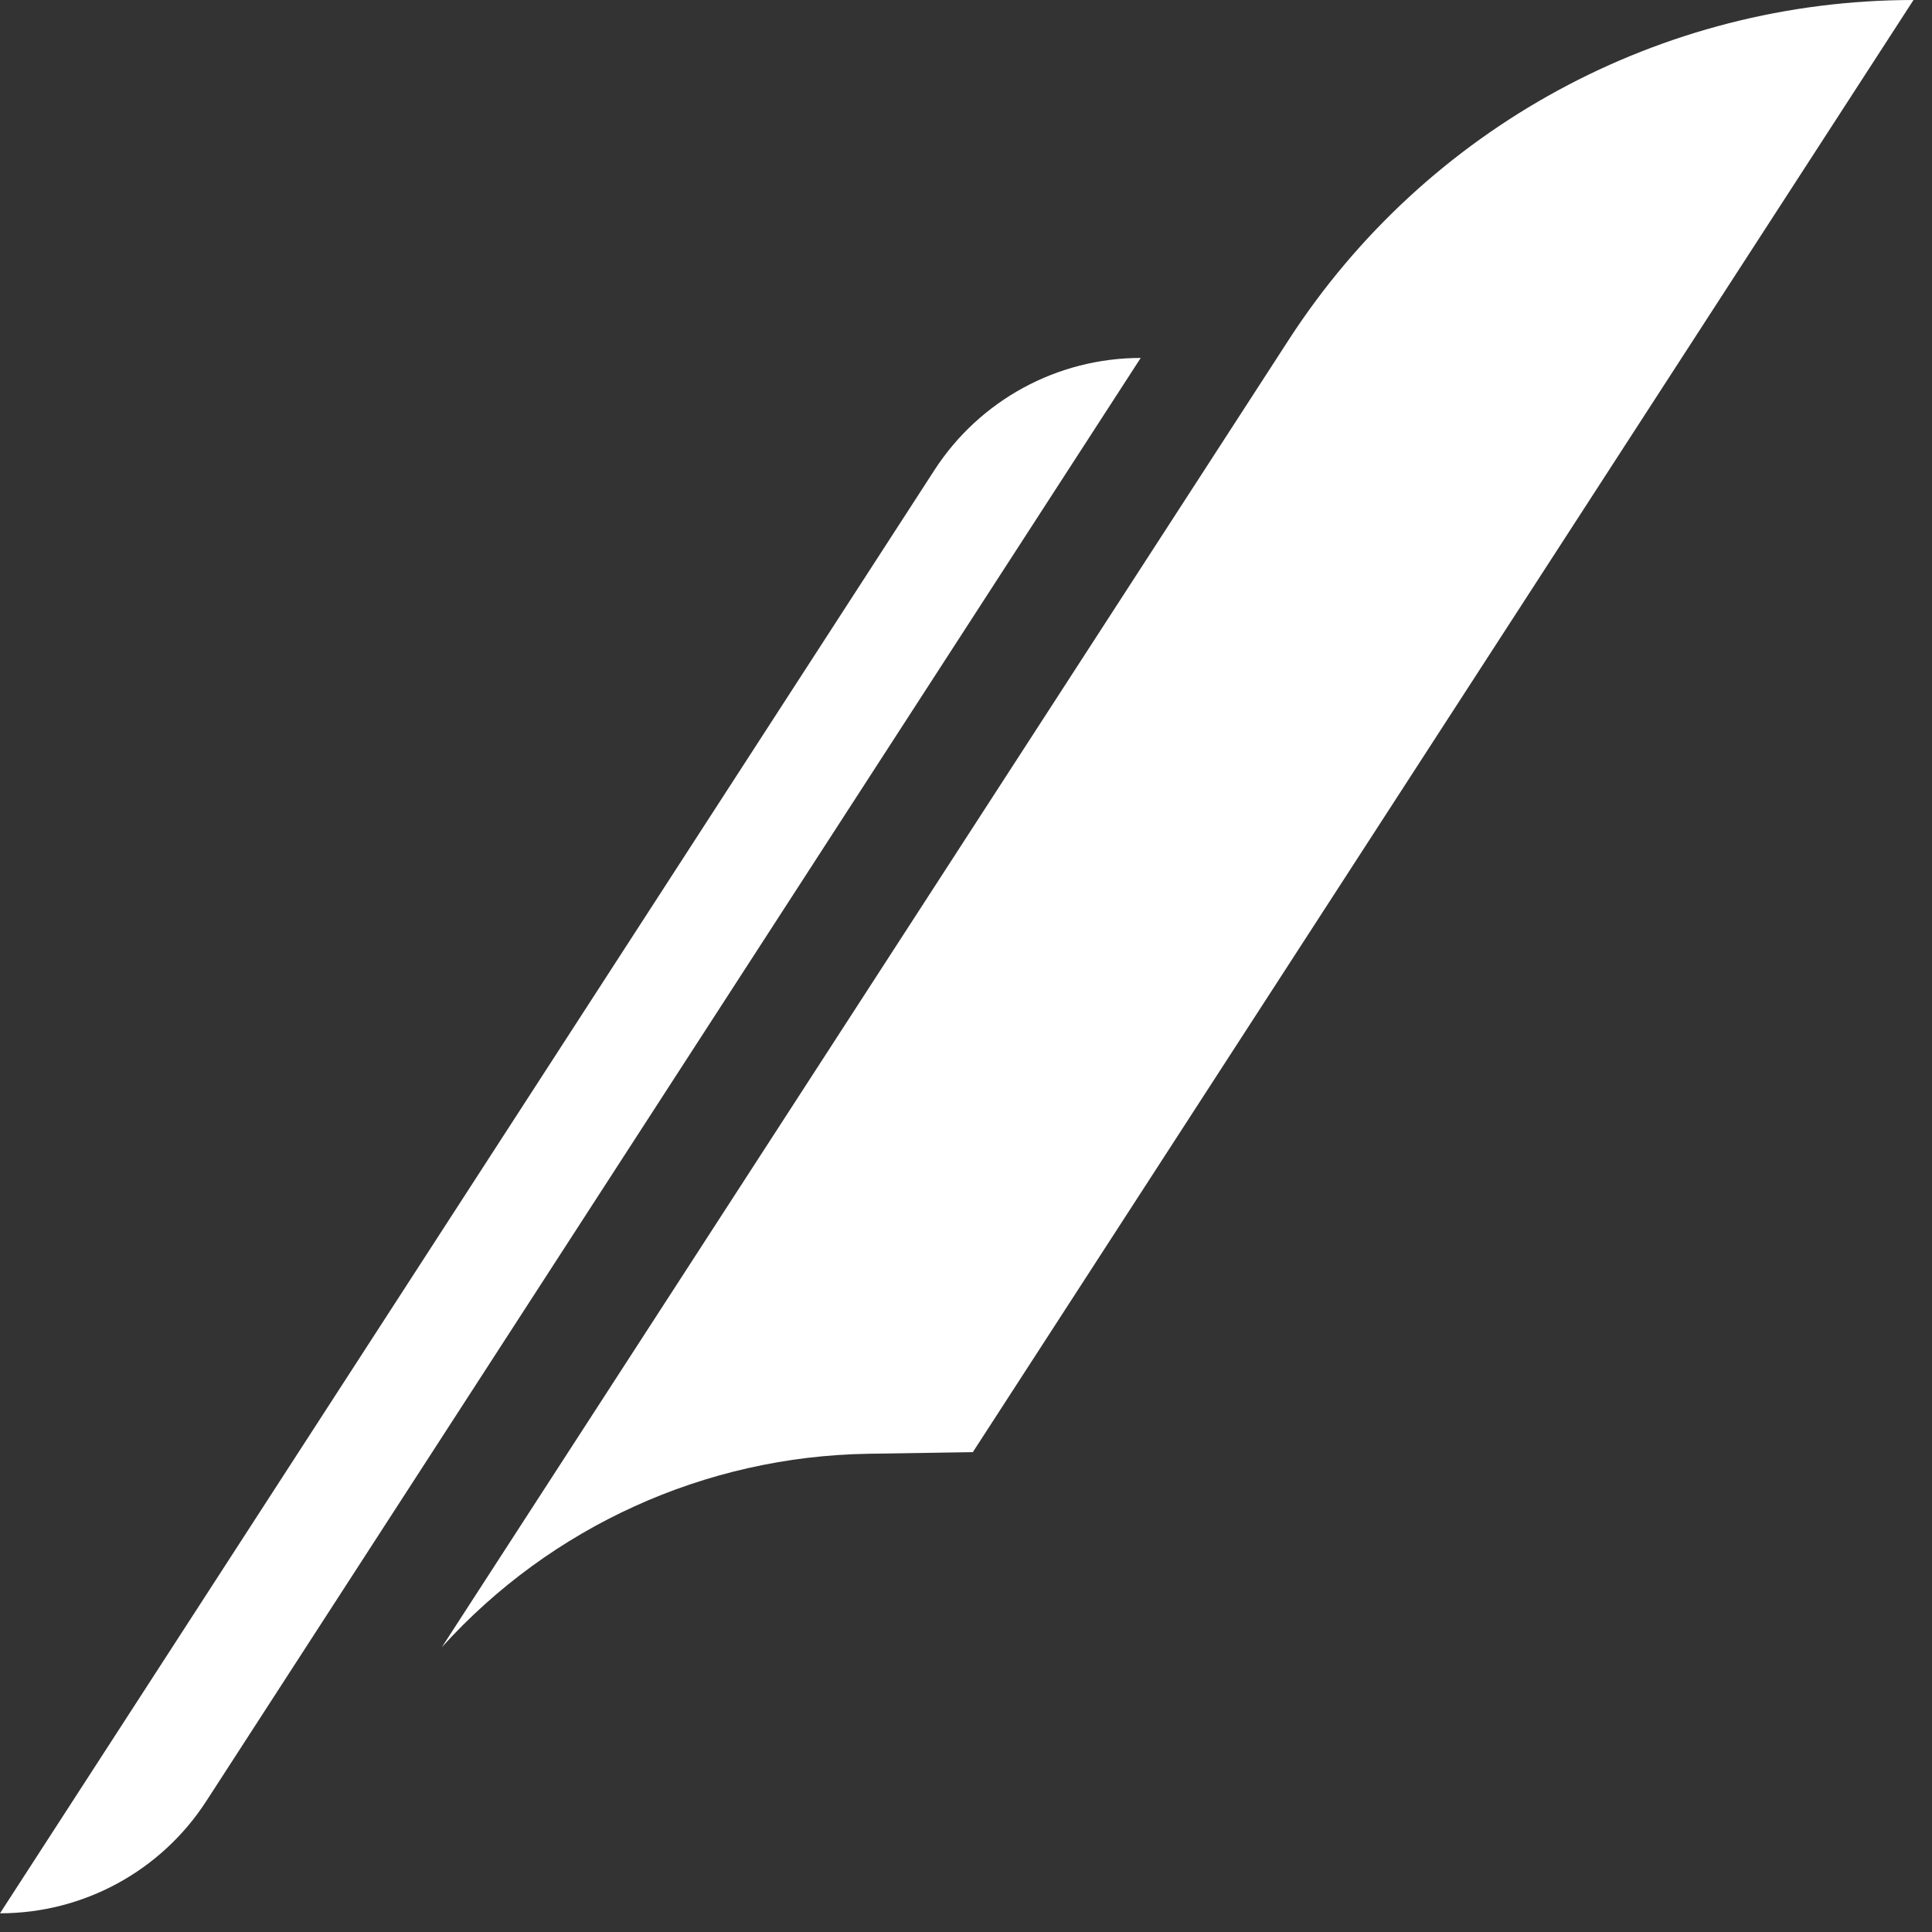
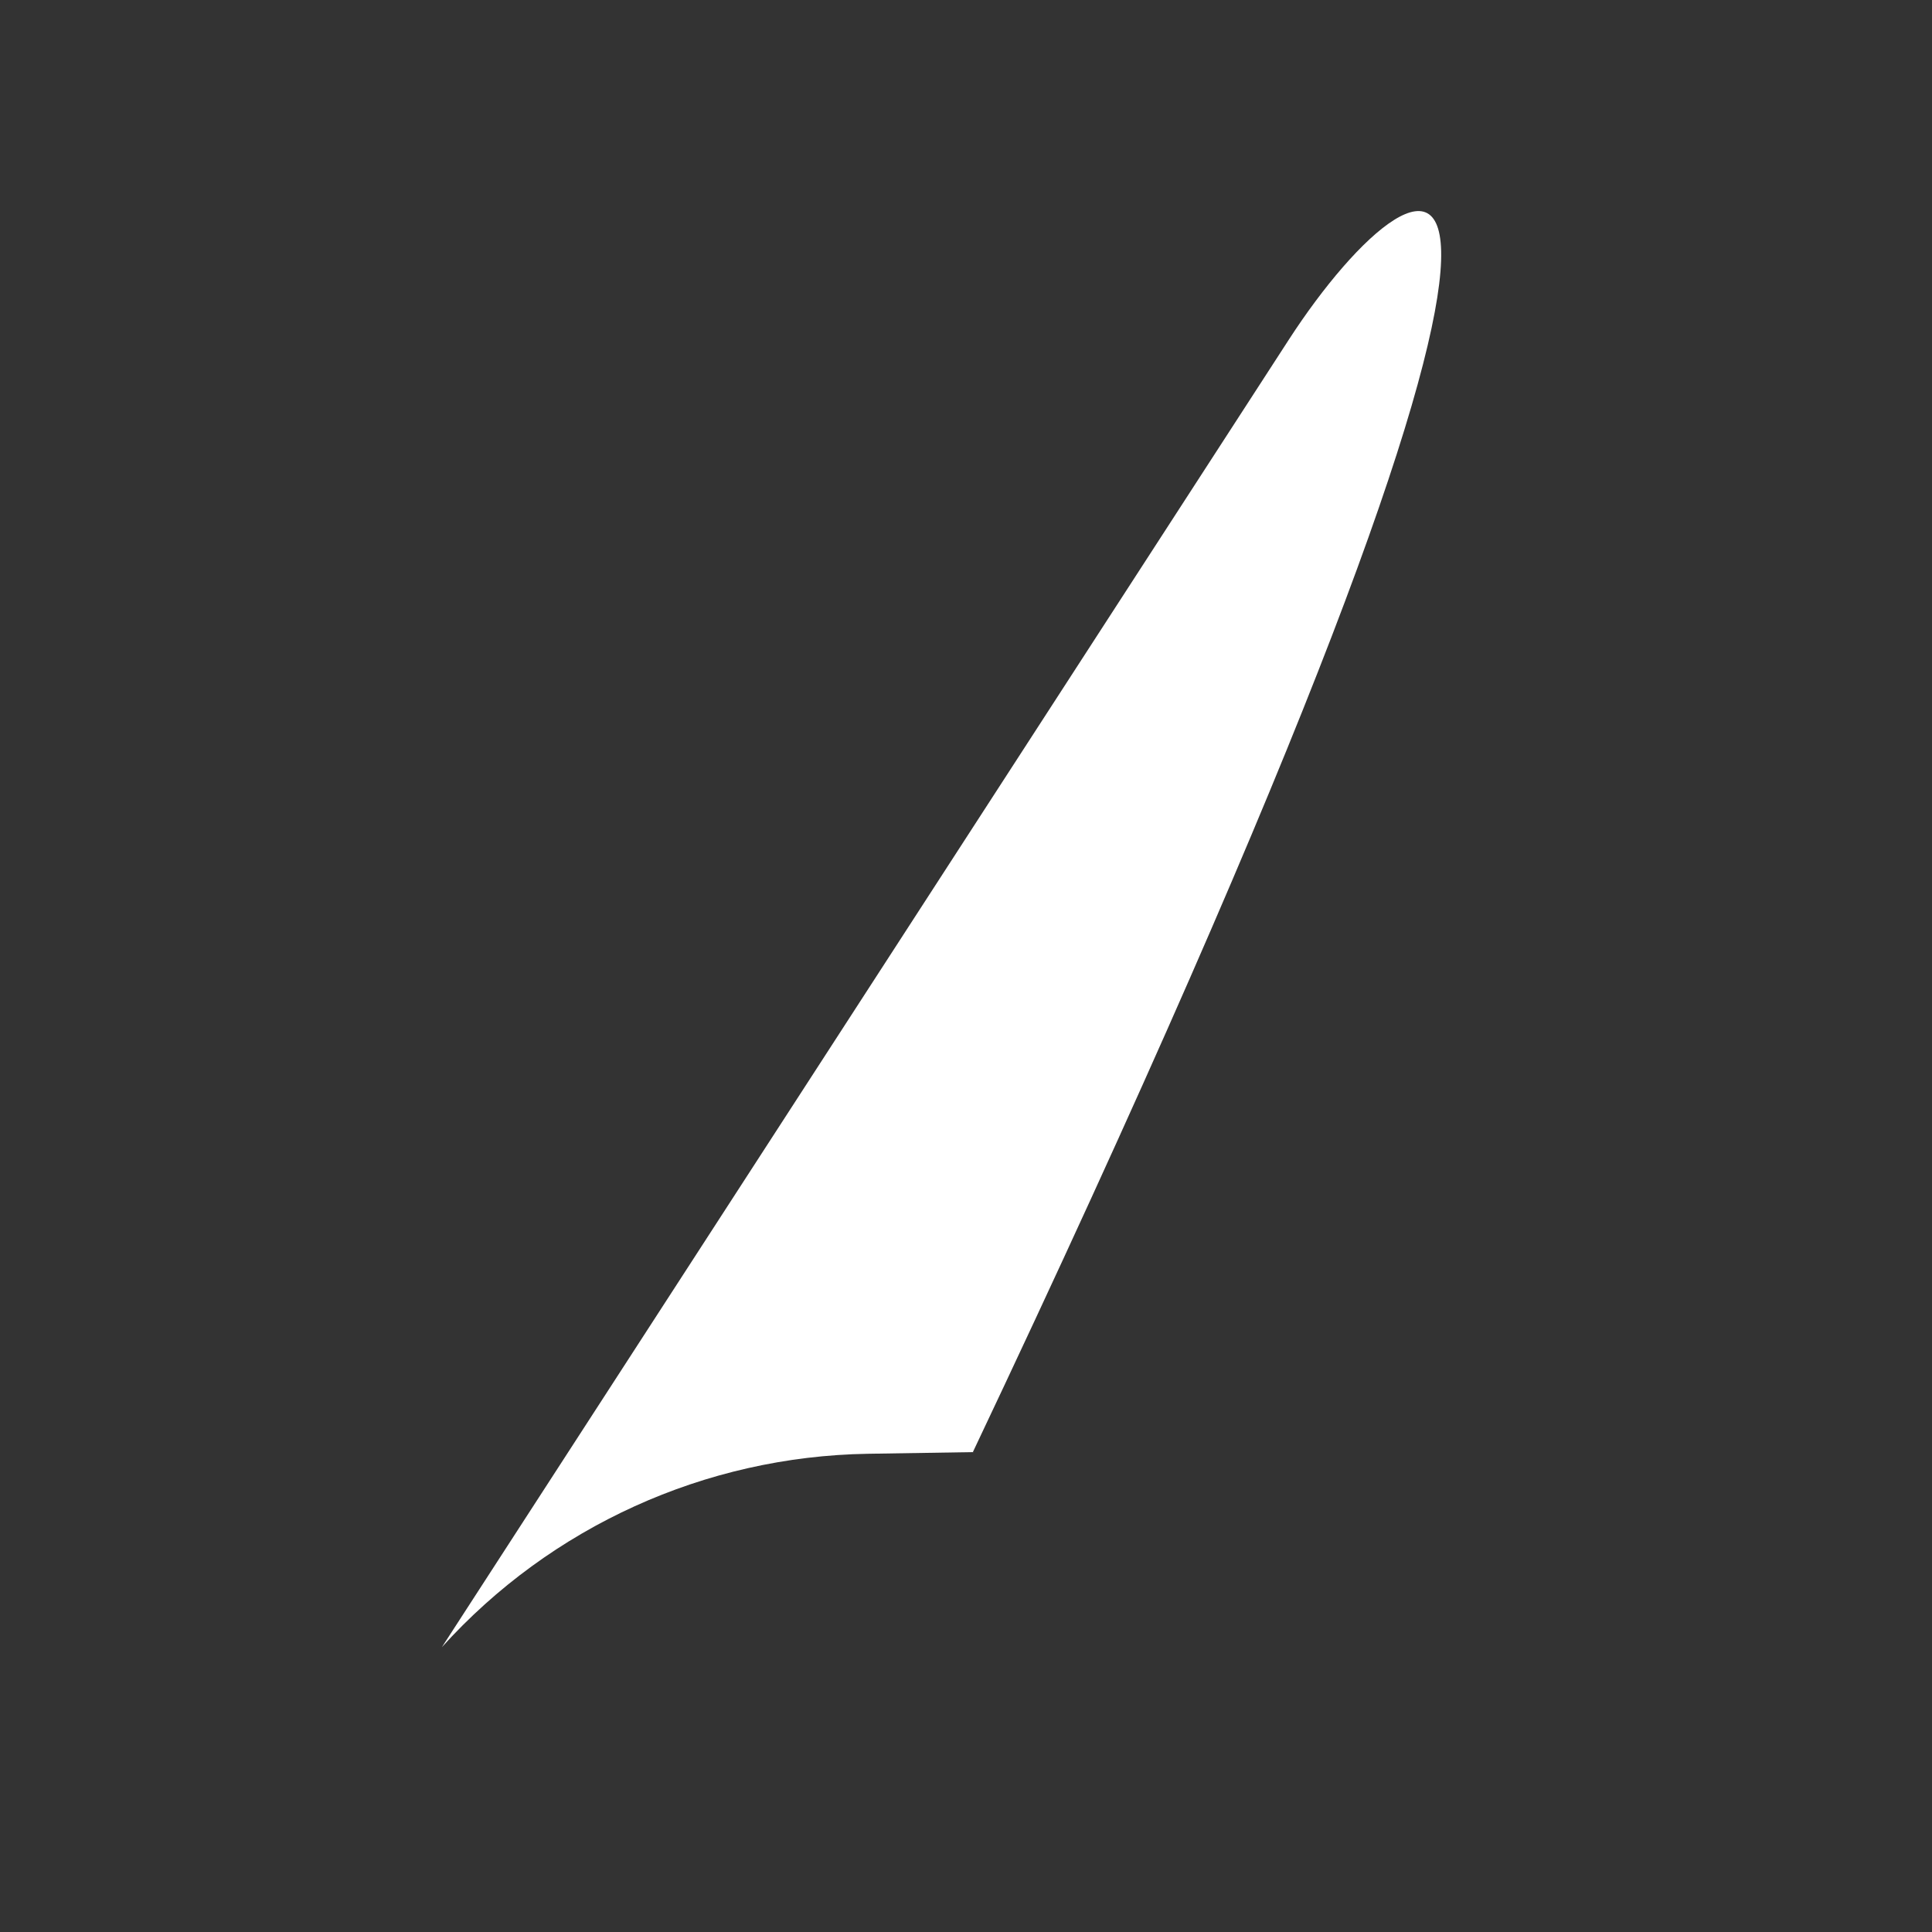
<svg xmlns="http://www.w3.org/2000/svg" width="93" height="93" viewBox="0 0 93 93" fill="none">
  <rect x="0" y="0" width="93" height="93" fill="#333333" stroke="none" />
-   <path d="M21.27 79.29C26.52 73.48 33.94 70.11 41.77 69.98L46.83 69.9L92.11 0C79.96 0 68.65 6.15 62.04 16.35L21.27 79.29Z" fill="white" />
-   <path d="M54.91 17.23C50.9 17.23 47.16 19.26 44.98 22.63L0 92.1C4.01 92.1 7.75 90.07 9.93 86.7L54.91 17.23Z" fill="white" />
+   <path d="M21.27 79.29C26.52 73.48 33.94 70.11 41.77 69.98L46.83 69.9C79.96 0 68.65 6.15 62.04 16.35L21.27 79.29Z" fill="white" />
</svg>